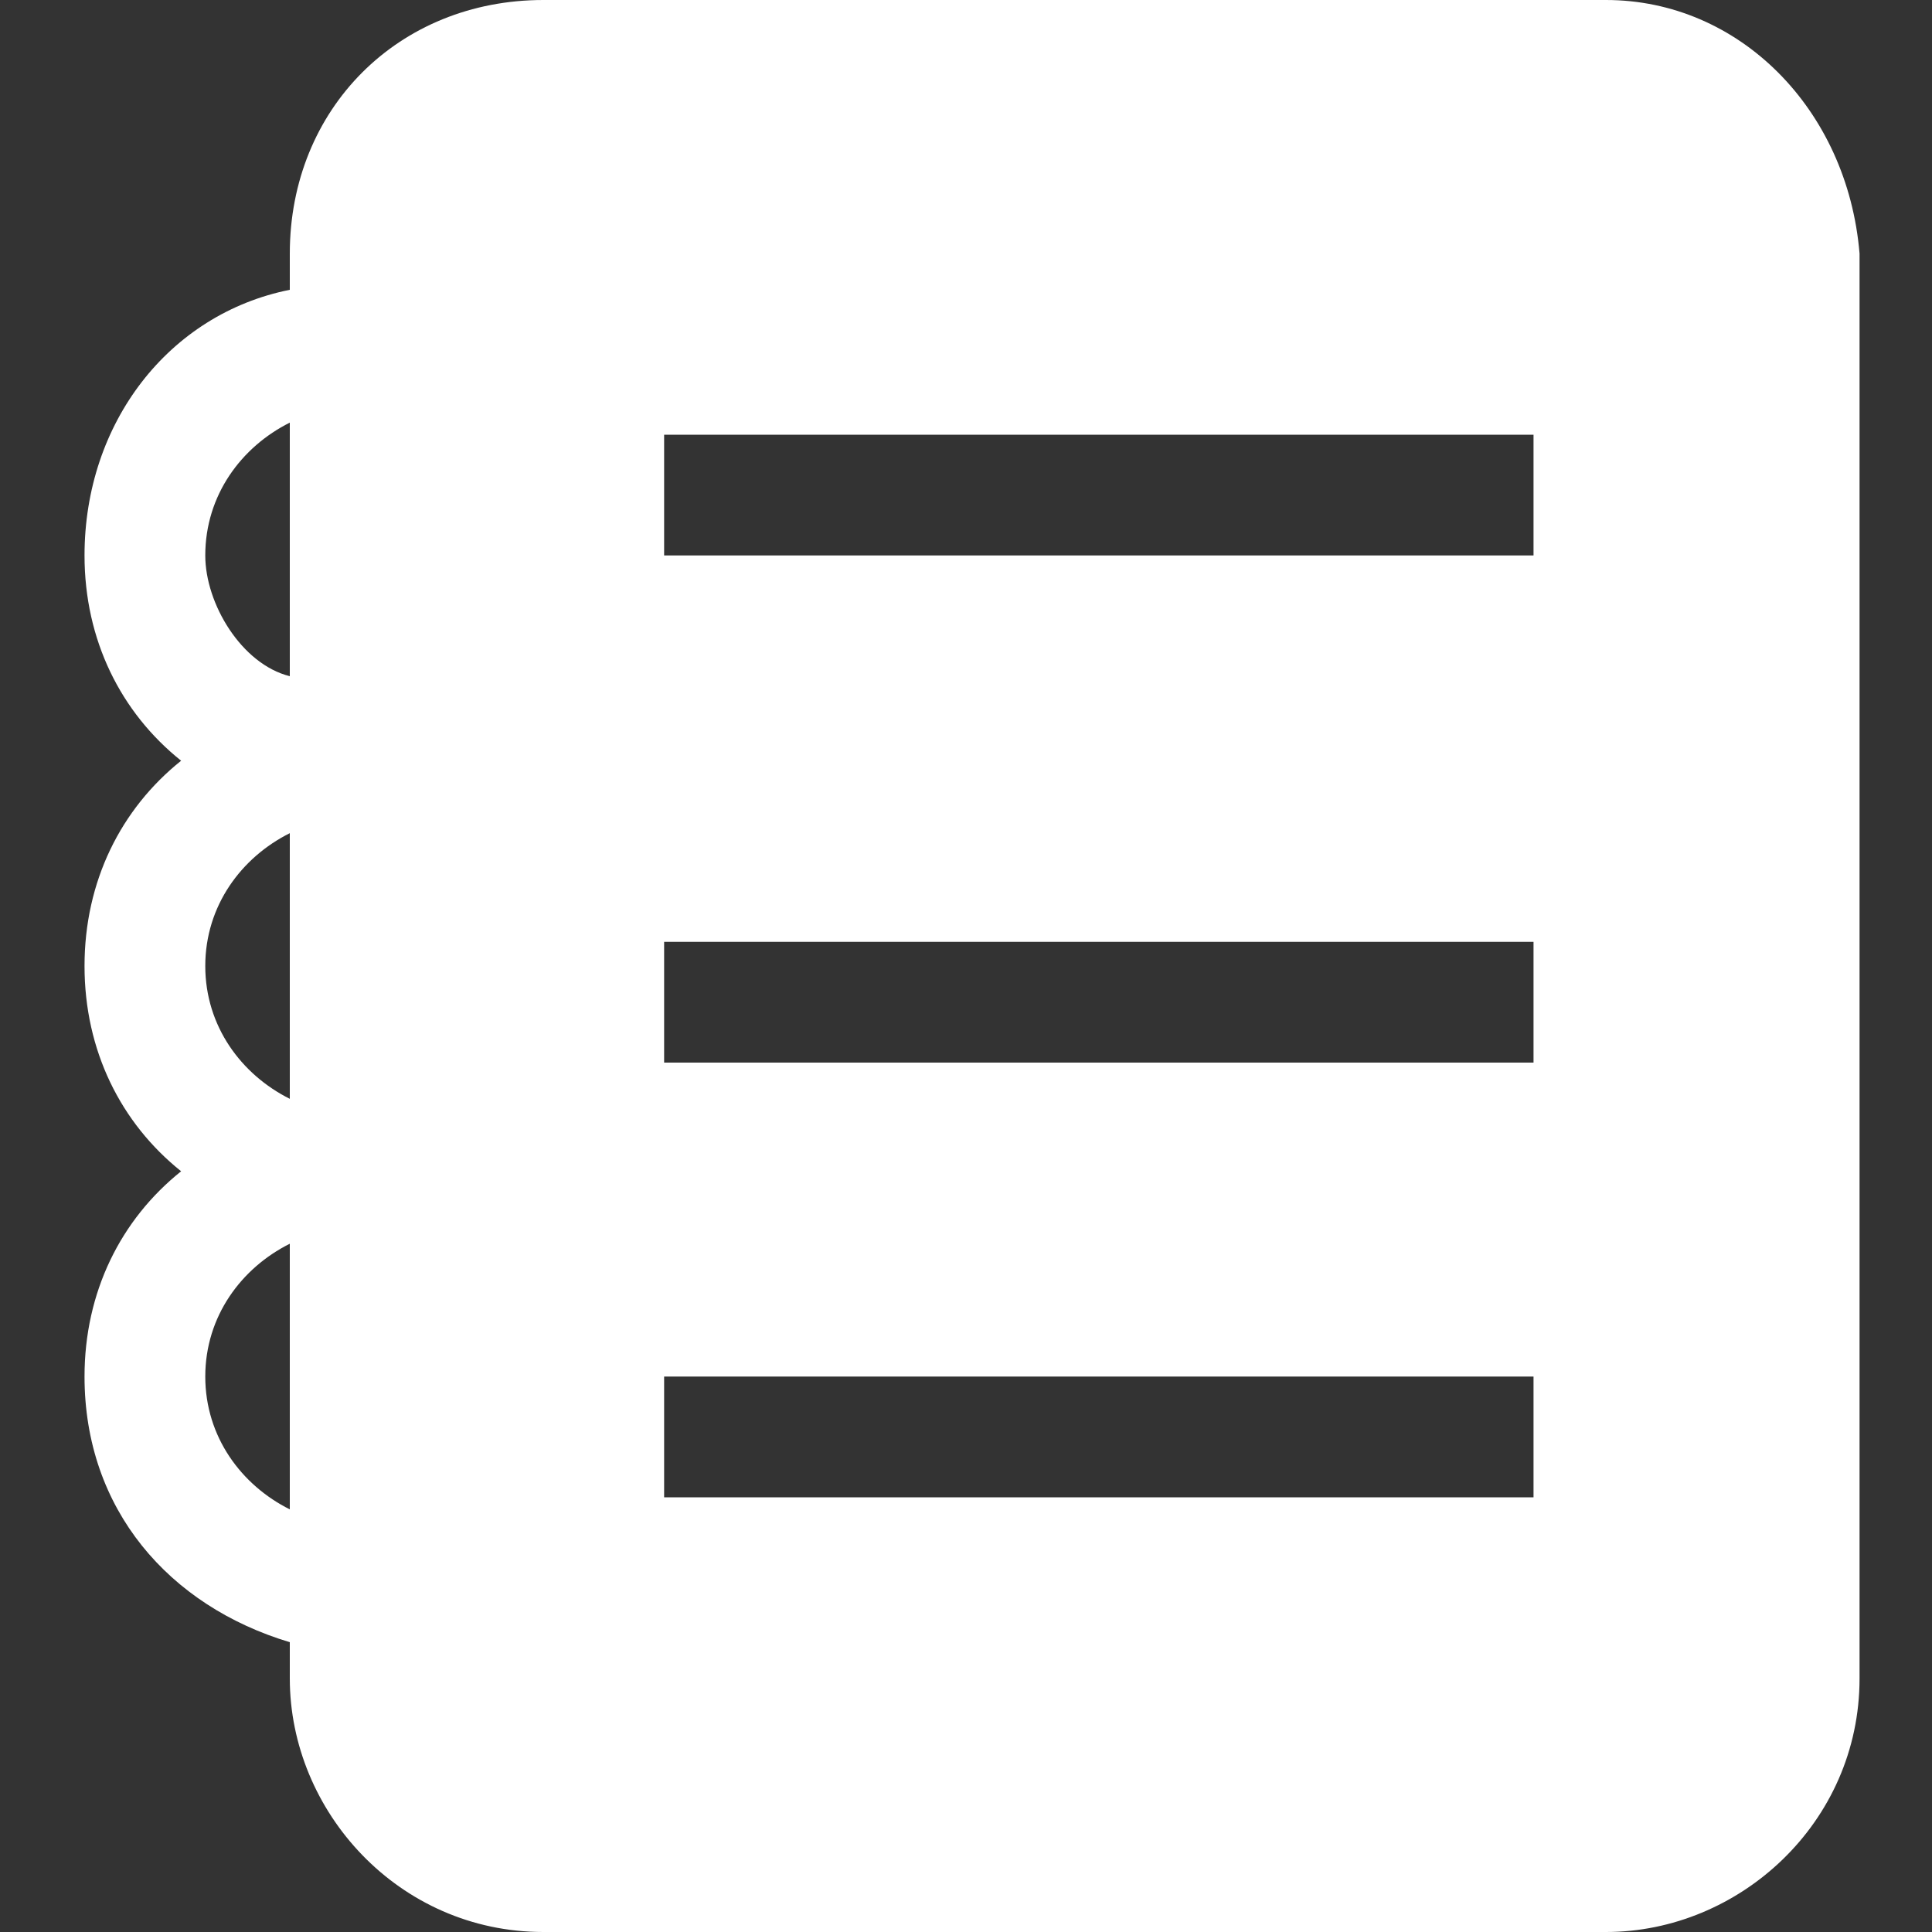
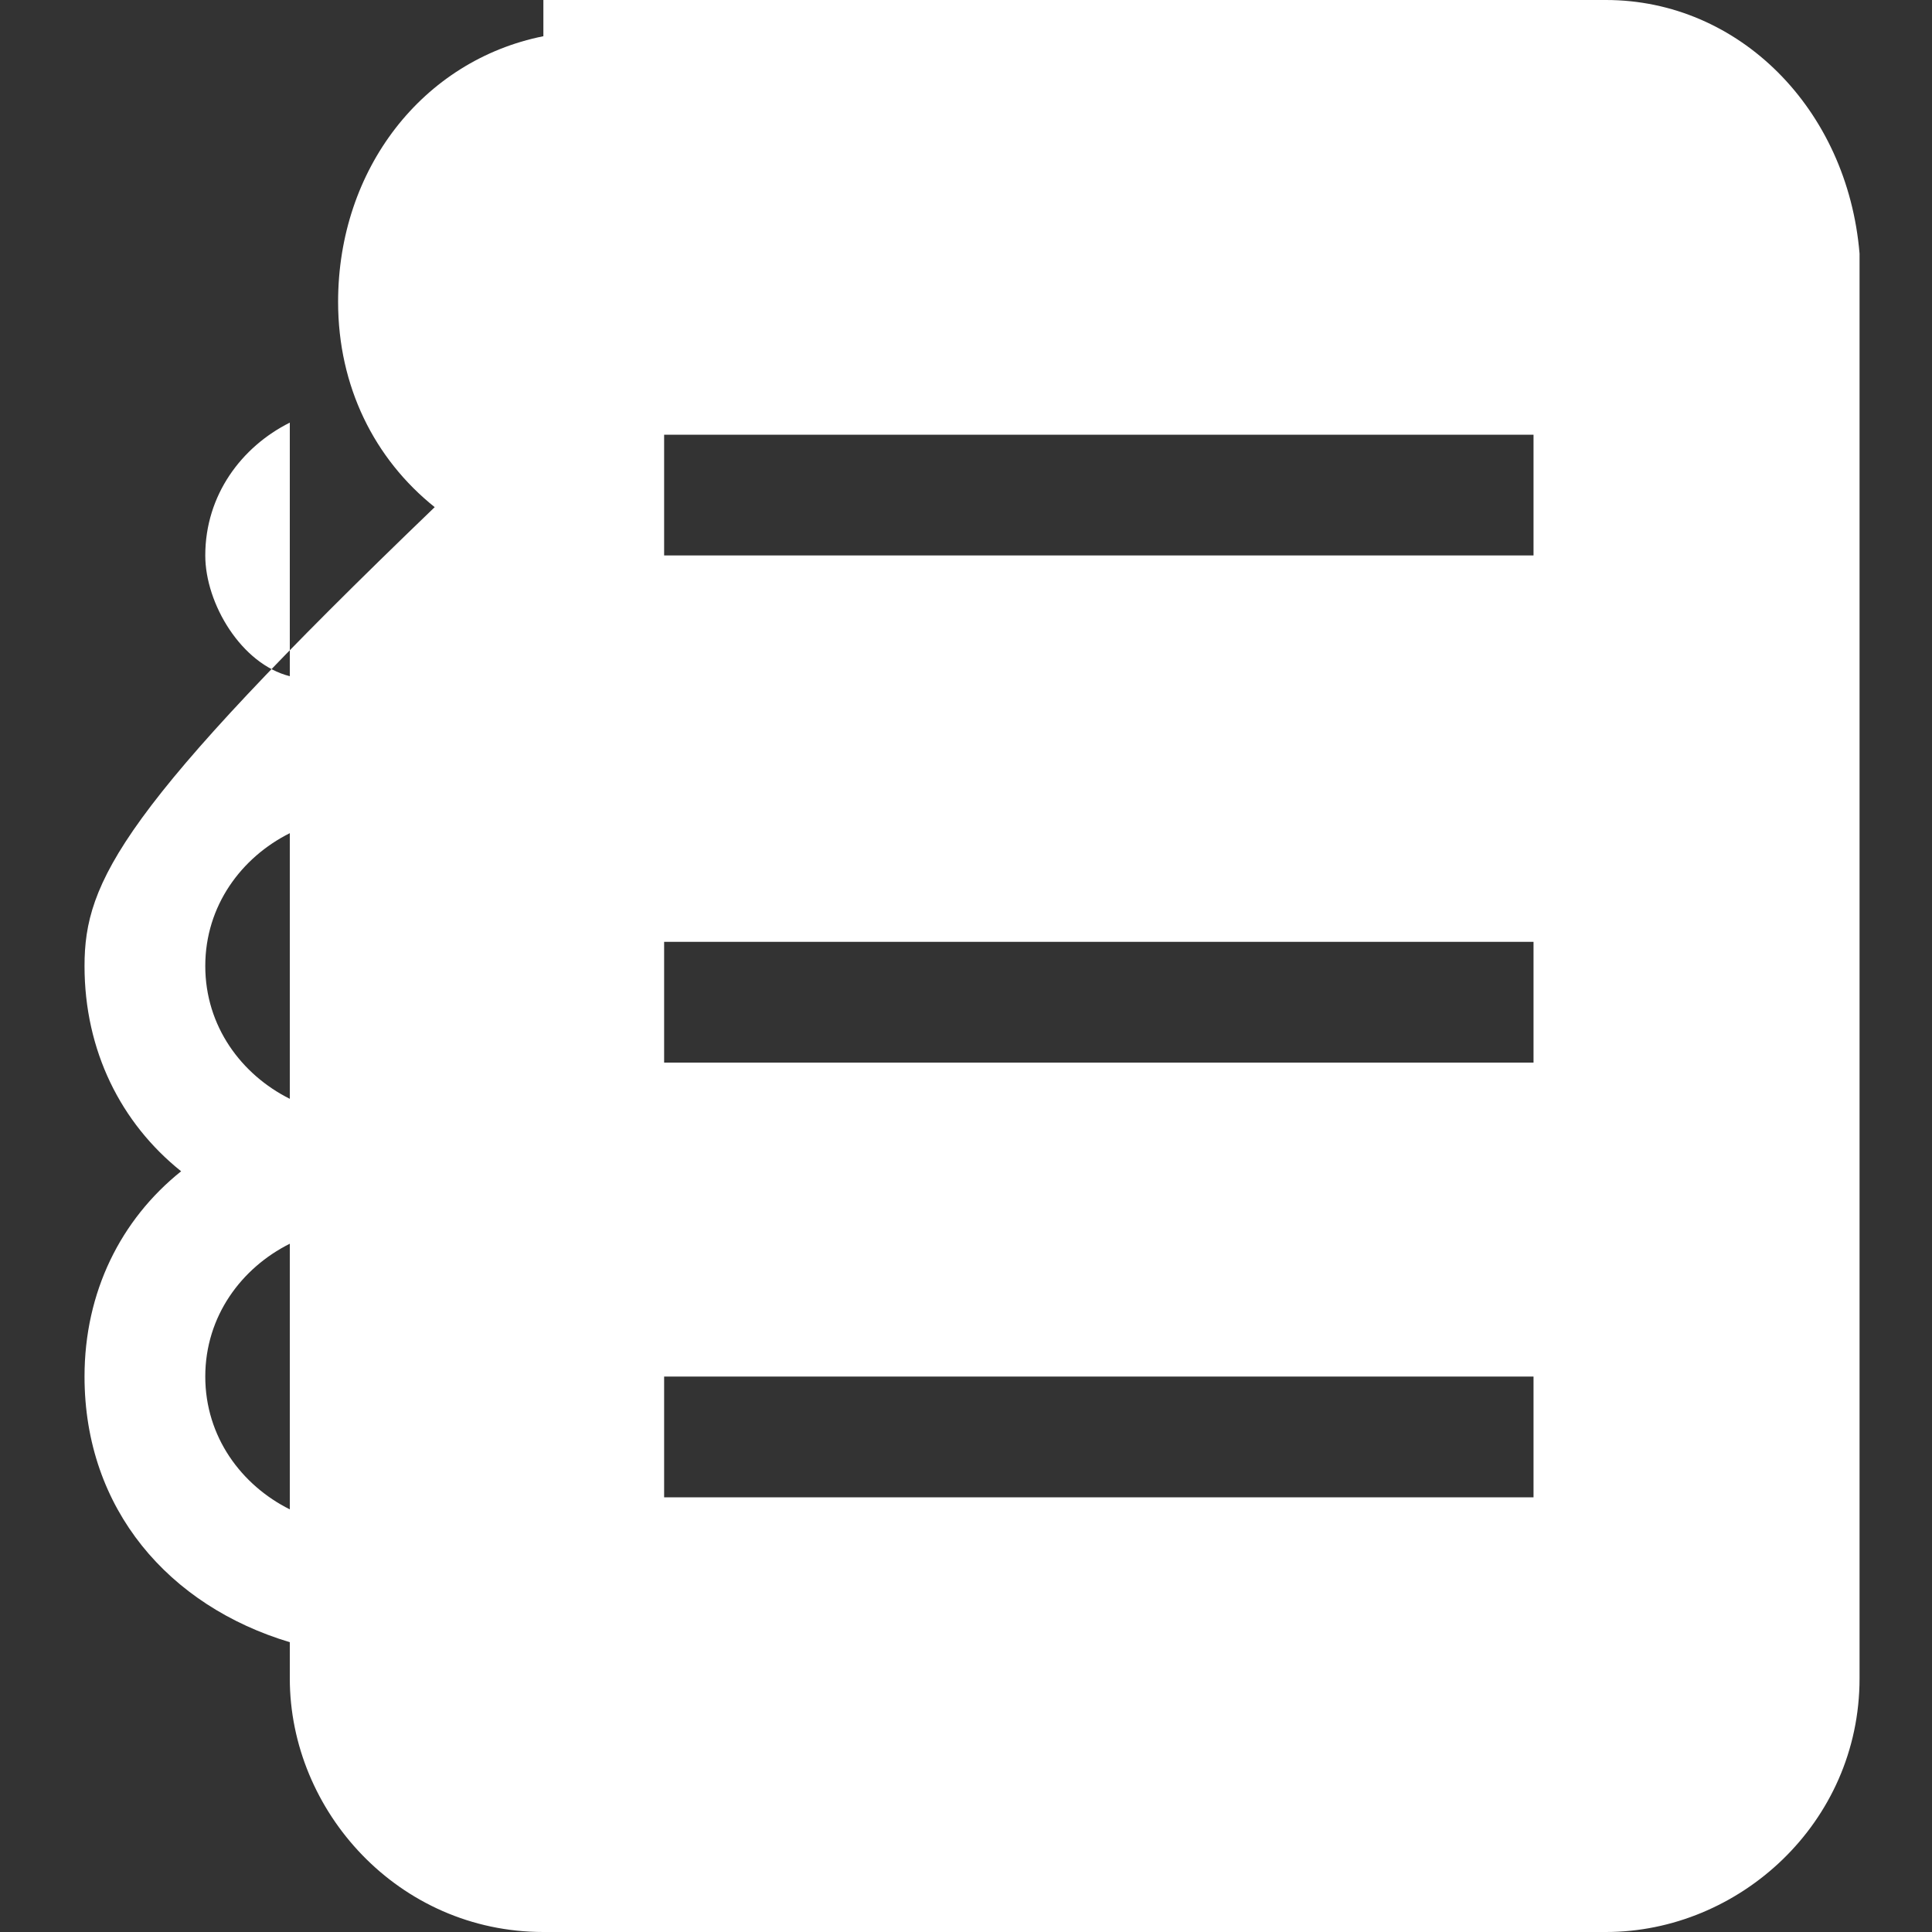
<svg xmlns="http://www.w3.org/2000/svg" t="1574826377939" class="icon" viewBox="0 0 1024 1024" version="1.1" p-id="20048" width="128" height="128">
  <rect x="0" y="0" width="1024" height="1024" fill="#333333" stroke="none" />
  <defs>
    <style type="text/css" />
  </defs>
-   <path d="M851.2 0 288 0C211.2 0 153.6 57.6 153.6 134.4l0 19.2c-64 12.8-108.8 70.4-108.8 140.8 0 44.8 19.2 83.2 51.2 108.8C64 428.8 44.8 467.2 44.8 512S64 595.2 96 620.8c-32 25.6-51.2 64-51.2 108.8 0 70.4 44.8 121.6 108.8 140.8l0 19.2c0 70.4 57.6 134.4 134.4 134.4l563.2 0c70.4 0 134.4-57.6 134.4-134.4L985.6 134.4C979.2 57.6 921.6 0 851.2 0zM153.6 800c-25.6-12.8-44.8-38.4-44.8-70.4 0-32 19.2-57.6 44.8-70.4L153.6 800zM153.6 582.4C128 569.6 108.8 544 108.8 512c0-32 19.2-57.6 44.8-70.4L153.6 582.4zM153.6 358.4C128 352 108.8 320 108.8 294.4c0-32 19.2-57.6 44.8-70.4L153.6 358.4zM812.8 793.6 352 793.6l0-64 460.8 0L812.8 793.6zM812.8 563.2 352 563.2l0-64 460.8 0L812.8 563.2zM812.8 294.4 352 294.4l0-64 460.8 0L812.8 294.4z" p-id="20049" fill="#ffffff" />
+   <path d="M851.2 0 288 0l0 19.2c-64 12.8-108.8 70.4-108.8 140.8 0 44.8 19.2 83.2 51.2 108.8C64 428.8 44.8 467.2 44.8 512S64 595.2 96 620.8c-32 25.6-51.2 64-51.2 108.8 0 70.4 44.8 121.6 108.8 140.8l0 19.2c0 70.4 57.6 134.4 134.4 134.4l563.2 0c70.4 0 134.4-57.6 134.4-134.4L985.6 134.4C979.2 57.6 921.6 0 851.2 0zM153.6 800c-25.6-12.8-44.8-38.4-44.8-70.4 0-32 19.2-57.6 44.8-70.4L153.6 800zM153.6 582.4C128 569.6 108.8 544 108.8 512c0-32 19.2-57.6 44.8-70.4L153.6 582.4zM153.6 358.4C128 352 108.8 320 108.8 294.4c0-32 19.2-57.6 44.8-70.4L153.6 358.4zM812.8 793.6 352 793.6l0-64 460.8 0L812.8 793.6zM812.8 563.2 352 563.2l0-64 460.8 0L812.8 563.2zM812.8 294.4 352 294.4l0-64 460.8 0L812.8 294.4z" p-id="20049" fill="#ffffff" />
</svg>